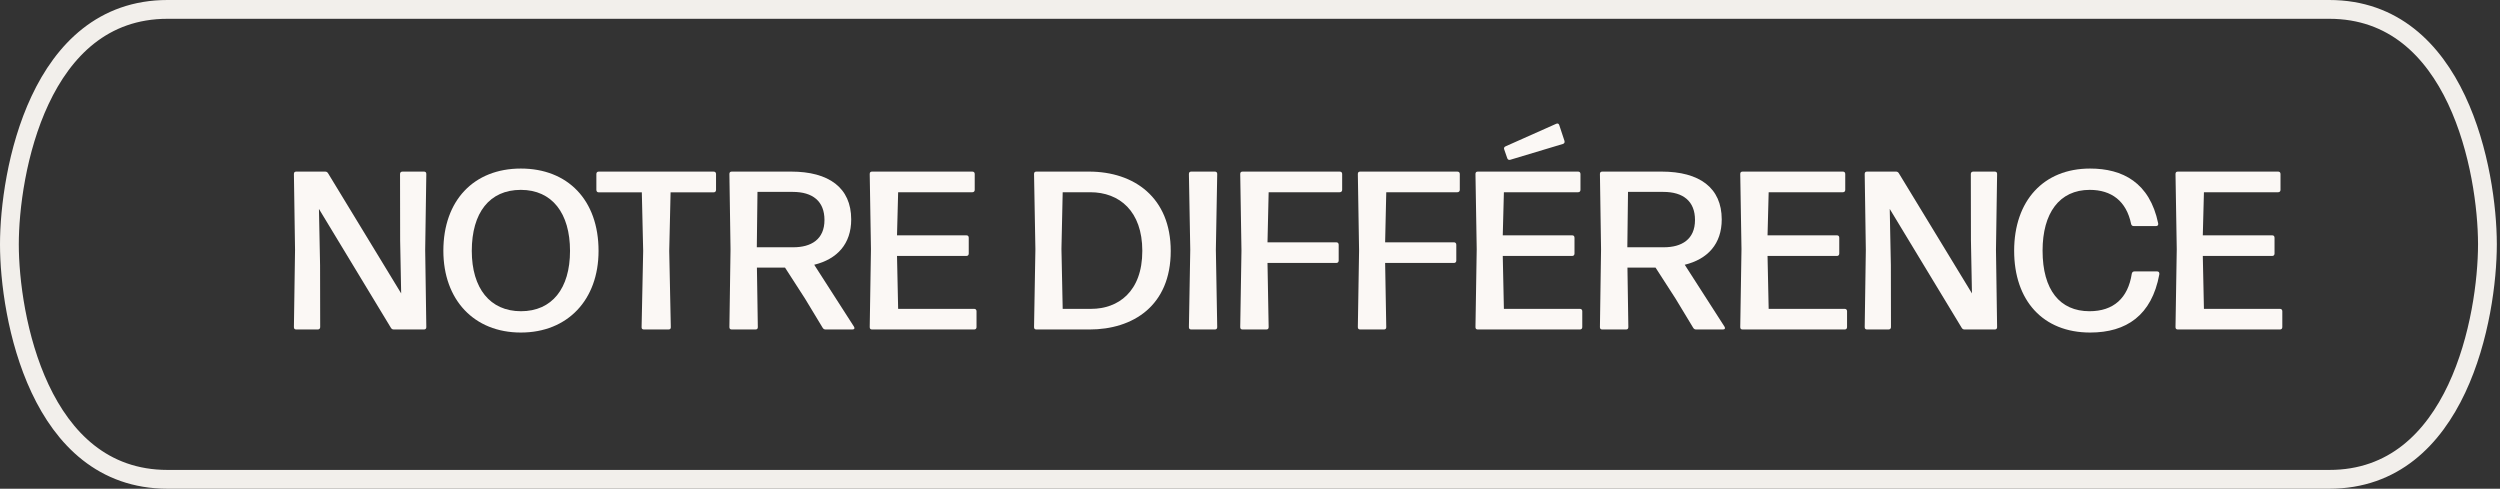
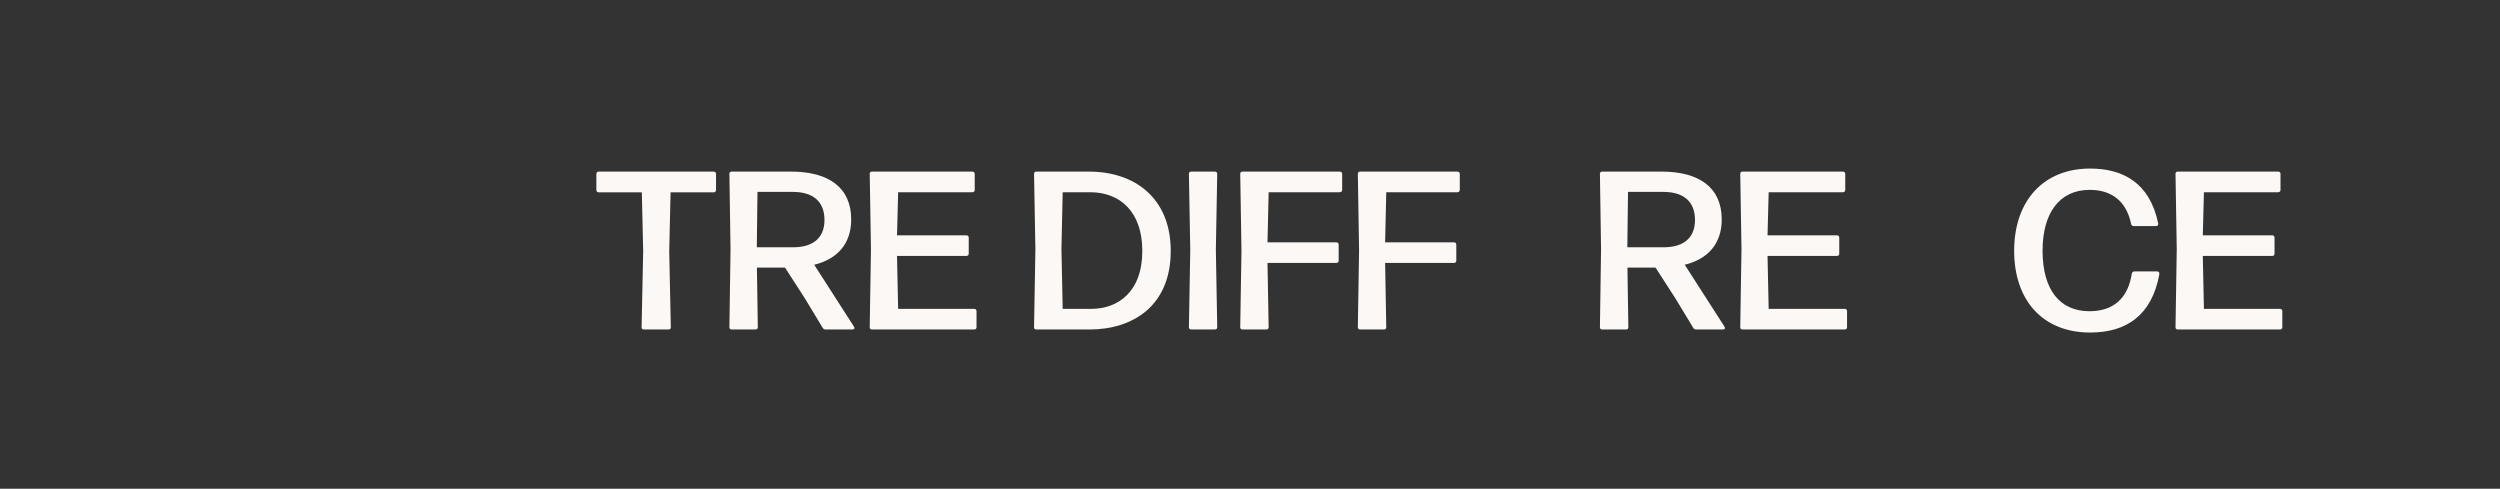
<svg xmlns="http://www.w3.org/2000/svg" fill="none" viewBox="0 0 133 26" height="26" width="133">
  <rect x="0" y="0" width="133" height="26" fill="#333333" stroke="none" />
-   <path fill="#FBF8F5" d="M15.762 17.529C15.678 17.529 15.636 17.487 15.636 17.403L15.696 13.293L15.636 9.255C15.636 9.171 15.678 9.129 15.762 9.129H17.298C17.37 9.129 17.418 9.159 17.454 9.219L21.342 15.609L21.288 12.783L21.282 9.255C21.282 9.177 21.33 9.129 21.414 9.129H22.554C22.638 9.129 22.68 9.171 22.68 9.255L22.62 13.293L22.68 17.403C22.68 17.487 22.632 17.529 22.554 17.529H20.952C20.88 17.529 20.832 17.499 20.796 17.439L16.968 11.115L17.028 14.109L17.034 17.403C17.034 17.481 16.98 17.529 16.902 17.529H15.762Z" />
-   <path fill="#FBF8F5" d="M27.709 17.691C25.213 17.691 23.587 15.945 23.587 13.341C23.587 10.665 25.207 8.967 27.709 8.967C30.199 8.967 31.843 10.635 31.843 13.347C31.843 15.951 30.199 17.691 27.709 17.691ZM27.715 16.557C29.365 16.557 30.325 15.351 30.325 13.347C30.325 11.343 29.371 10.101 27.709 10.101C26.041 10.101 25.099 11.319 25.099 13.347C25.099 15.339 26.071 16.557 27.715 16.557Z" />
  <path fill="#FBF8F5" d="M34.259 17.529C34.175 17.529 34.127 17.487 34.133 17.403L34.217 13.353L34.145 10.233H31.853C31.775 10.233 31.727 10.185 31.727 10.101V9.255C31.727 9.177 31.775 9.129 31.853 9.129H37.961C38.045 9.129 38.093 9.177 38.093 9.255V10.101C38.093 10.185 38.045 10.233 37.961 10.233H35.675L35.603 13.353L35.687 17.403C35.693 17.487 35.645 17.529 35.561 17.529H34.259Z" />
  <path fill="#FBF8F5" d="M38.93 17.529C38.846 17.529 38.804 17.487 38.804 17.403L38.864 13.263L38.804 9.255C38.804 9.171 38.846 9.129 38.93 9.129H42.086C44.096 9.129 45.284 9.987 45.284 11.673C45.284 12.975 44.54 13.785 43.316 14.085L45.428 17.373C45.488 17.463 45.452 17.529 45.344 17.529H43.922C43.856 17.529 43.802 17.499 43.766 17.439L42.83 15.891L41.762 14.235H40.268L40.316 17.403C40.316 17.487 40.274 17.529 40.19 17.529H38.93ZM40.262 13.155H42.206C43.148 13.155 43.862 12.741 43.862 11.703C43.862 10.707 43.238 10.209 42.176 10.209H40.298L40.262 13.155Z" />
  <path fill="#FBF8F5" d="M46.395 17.529C46.311 17.529 46.269 17.487 46.269 17.403L46.335 13.251L46.269 9.255C46.269 9.171 46.311 9.129 46.395 9.129H51.729C51.807 9.129 51.855 9.177 51.855 9.255V10.101C51.855 10.179 51.807 10.227 51.729 10.227H47.781L47.721 12.519H51.411C51.495 12.519 51.537 12.567 51.537 12.651V13.491C51.537 13.569 51.489 13.617 51.411 13.617H47.721L47.781 16.431H51.825C51.903 16.431 51.951 16.479 51.951 16.557V17.403C51.951 17.481 51.903 17.529 51.825 17.529H46.395Z" />
  <path fill="#FBF8F5" d="M55.137 17.529C55.053 17.529 55.011 17.487 55.011 17.403L55.083 13.263L55.011 9.255C55.011 9.171 55.053 9.129 55.137 9.129H57.933C60.345 9.129 62.283 10.515 62.283 13.353C62.283 16.275 60.267 17.529 57.957 17.529H55.137ZM56.535 16.431H58.053C59.475 16.431 60.771 15.531 60.771 13.347C60.771 11.229 59.547 10.227 58.005 10.227H56.535L56.469 13.239L56.535 16.431Z" />
  <path fill="#FBF8F5" d="M63.376 17.529C63.292 17.529 63.25 17.487 63.25 17.403L63.322 13.287L63.25 9.255C63.25 9.171 63.292 9.129 63.376 9.129H64.63C64.708 9.129 64.756 9.171 64.756 9.255L64.684 13.287L64.756 17.403C64.756 17.487 64.708 17.529 64.63 17.529H63.376Z" />
  <path fill="#FBF8F5" d="M66.106 17.529C66.022 17.529 65.98 17.487 65.98 17.403L66.046 13.335L65.98 9.255C65.98 9.171 66.022 9.129 66.106 9.129H71.272C71.356 9.129 71.403 9.177 71.403 9.255V10.101C71.403 10.179 71.35 10.227 71.272 10.227H67.492L67.431 12.891H71.091C71.169 12.891 71.218 12.939 71.218 13.023V13.863C71.218 13.941 71.169 13.989 71.091 13.989H67.431L67.492 17.403C67.492 17.487 67.45 17.529 67.365 17.529H66.106Z" />
  <path fill="#FBF8F5" d="M72.363 17.529C72.279 17.529 72.237 17.487 72.237 17.403L72.303 13.335L72.237 9.255C72.237 9.171 72.279 9.129 72.363 9.129H77.529C77.613 9.129 77.661 9.177 77.661 9.255V10.101C77.661 10.179 77.607 10.227 77.529 10.227H73.749L73.689 12.891H77.349C77.427 12.891 77.475 12.939 77.475 13.023V13.863C77.475 13.941 77.427 13.989 77.349 13.989H73.689L73.749 17.403C73.749 17.487 73.707 17.529 73.623 17.529H72.363Z" />
-   <path fill="#FBF8F5" d="M80.349 8.499C80.271 8.523 80.217 8.493 80.187 8.421L80.025 7.953C79.995 7.881 80.019 7.821 80.097 7.785L82.791 6.585C82.869 6.549 82.929 6.579 82.953 6.657L83.229 7.491C83.253 7.575 83.223 7.635 83.145 7.659L80.349 8.499ZM78.621 17.529C78.537 17.529 78.495 17.487 78.495 17.403L78.561 13.251L78.495 9.255C78.495 9.171 78.537 9.129 78.621 9.129H83.955C84.033 9.129 84.081 9.177 84.081 9.255V10.101C84.081 10.179 84.033 10.227 83.955 10.227H80.007L79.947 12.519H83.637C83.721 12.519 83.763 12.567 83.763 12.651V13.491C83.763 13.569 83.715 13.617 83.637 13.617H79.947L80.007 16.431H84.051C84.129 16.431 84.177 16.479 84.177 16.557V17.403C84.177 17.481 84.129 17.529 84.051 17.529H78.621Z" />
  <path fill="#FBF8F5" d="M85.242 17.529C85.158 17.529 85.116 17.487 85.116 17.403L85.176 13.263L85.116 9.255C85.116 9.171 85.158 9.129 85.242 9.129H88.398C90.408 9.129 91.596 9.987 91.596 11.673C91.596 12.975 90.852 13.785 89.628 14.085L91.74 17.373C91.8 17.463 91.764 17.529 91.656 17.529H90.234C90.168 17.529 90.114 17.499 90.078 17.439L89.142 15.891L88.074 14.235H86.58L86.628 17.403C86.628 17.487 86.586 17.529 86.502 17.529H85.242ZM86.574 13.155H88.518C89.46 13.155 90.174 12.741 90.174 11.703C90.174 10.707 89.55 10.209 88.488 10.209H86.61L86.574 13.155Z" />
  <path fill="#FBF8F5" d="M92.707 17.529C92.623 17.529 92.581 17.487 92.581 17.403L92.647 13.251L92.581 9.255C92.581 9.171 92.623 9.129 92.707 9.129H98.041C98.119 9.129 98.167 9.177 98.167 9.255V10.101C98.167 10.179 98.119 10.227 98.041 10.227H94.093L94.033 12.519H97.723C97.807 12.519 97.849 12.567 97.849 12.651V13.491C97.849 13.569 97.801 13.617 97.723 13.617H94.033L94.093 16.431H98.137C98.215 16.431 98.263 16.479 98.263 16.557V17.403C98.263 17.481 98.215 17.529 98.137 17.529H92.707Z" />
-   <path fill="#FBF8F5" d="M99.328 17.529C99.244 17.529 99.202 17.487 99.202 17.403L99.262 13.293L99.202 9.255C99.202 9.171 99.244 9.129 99.328 9.129H100.864C100.936 9.129 100.984 9.159 101.02 9.219L104.908 15.609L104.854 12.783L104.848 9.255C104.848 9.177 104.896 9.129 104.98 9.129H106.12C106.204 9.129 106.246 9.171 106.246 9.255L106.186 13.293L106.246 17.403C106.246 17.487 106.198 17.529 106.12 17.529H104.518C104.446 17.529 104.398 17.499 104.362 17.439L100.534 11.115L100.594 14.109L100.6 17.403C100.6 17.481 100.546 17.529 100.468 17.529H99.328Z" />
  <path fill="#FBF8F5" d="M111.197 17.691C108.677 17.691 107.153 15.981 107.153 13.341C107.153 10.677 108.719 8.967 111.191 8.967C112.925 8.967 114.365 9.711 114.815 11.883C114.833 11.973 114.785 12.027 114.701 12.027H113.513C113.441 12.027 113.393 11.991 113.375 11.913C113.123 10.695 112.331 10.101 111.173 10.101C109.559 10.101 108.665 11.337 108.665 13.335C108.665 15.429 109.589 16.557 111.161 16.557C112.439 16.557 113.213 15.861 113.411 14.559C113.429 14.481 113.477 14.439 113.555 14.439H114.761C114.845 14.439 114.893 14.499 114.875 14.601C114.473 16.773 113.129 17.691 111.197 17.691Z" />
  <path fill="#FBF8F5" d="M115.863 17.529C115.779 17.529 115.737 17.487 115.737 17.403L115.803 13.251L115.737 9.255C115.737 9.171 115.779 9.129 115.863 9.129H121.197C121.275 9.129 121.323 9.177 121.323 9.255V10.101C121.323 10.179 121.275 10.227 121.197 10.227H117.249L117.189 12.519H120.879C120.963 12.519 121.005 12.567 121.005 12.651V13.491C121.005 13.569 120.957 13.617 120.879 13.617H117.189L117.249 16.431H121.293C121.371 16.431 121.419 16.479 121.419 16.557V17.403C121.419 17.481 121.371 17.529 121.293 17.529H115.863Z" />
-   <path stroke-miterlimit="10" stroke="#F2EFEB" d="M132.331 13C132.331 13 132.331 12.993 132.331 12.986V12.973C132.324 9.164 130.764 0.5 123.915 0.5L8.915 0.5C2.047 0.5 0.5 9.204 0.5 13C0.5 16.796 2.047 25.5 8.915 25.5H123.915C130.784 25.507 132.331 16.796 132.331 13Z" />
</svg>